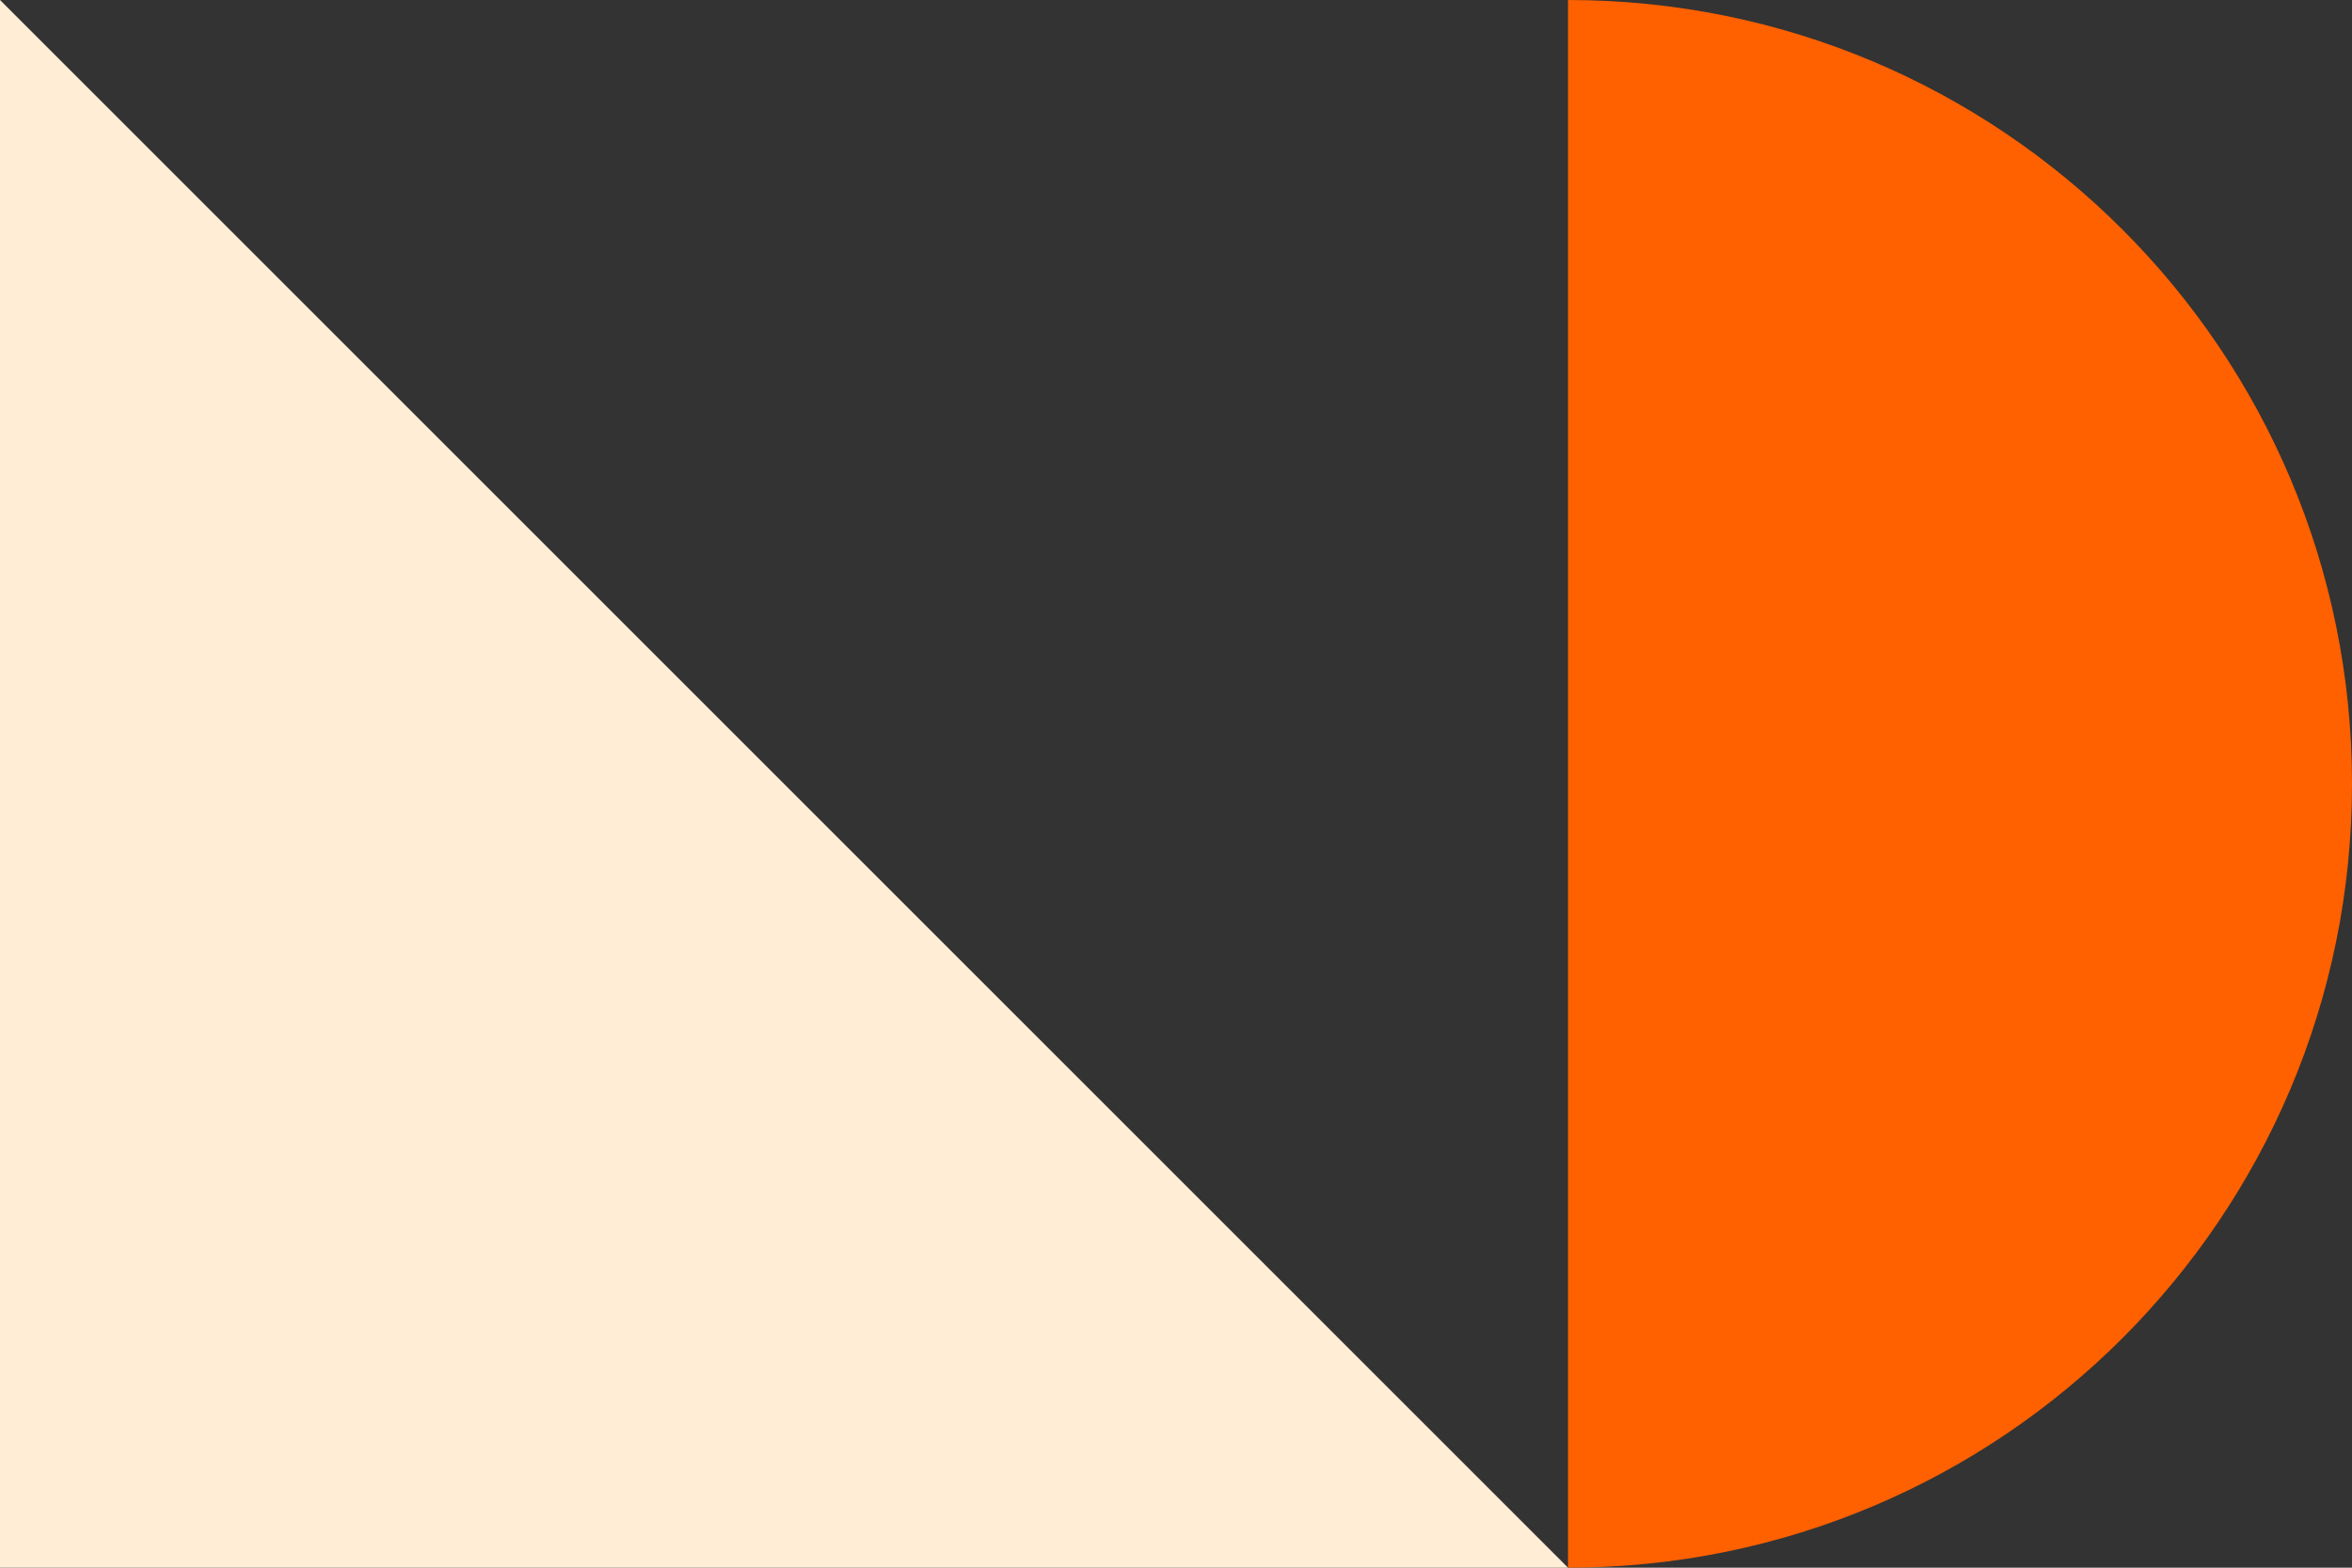
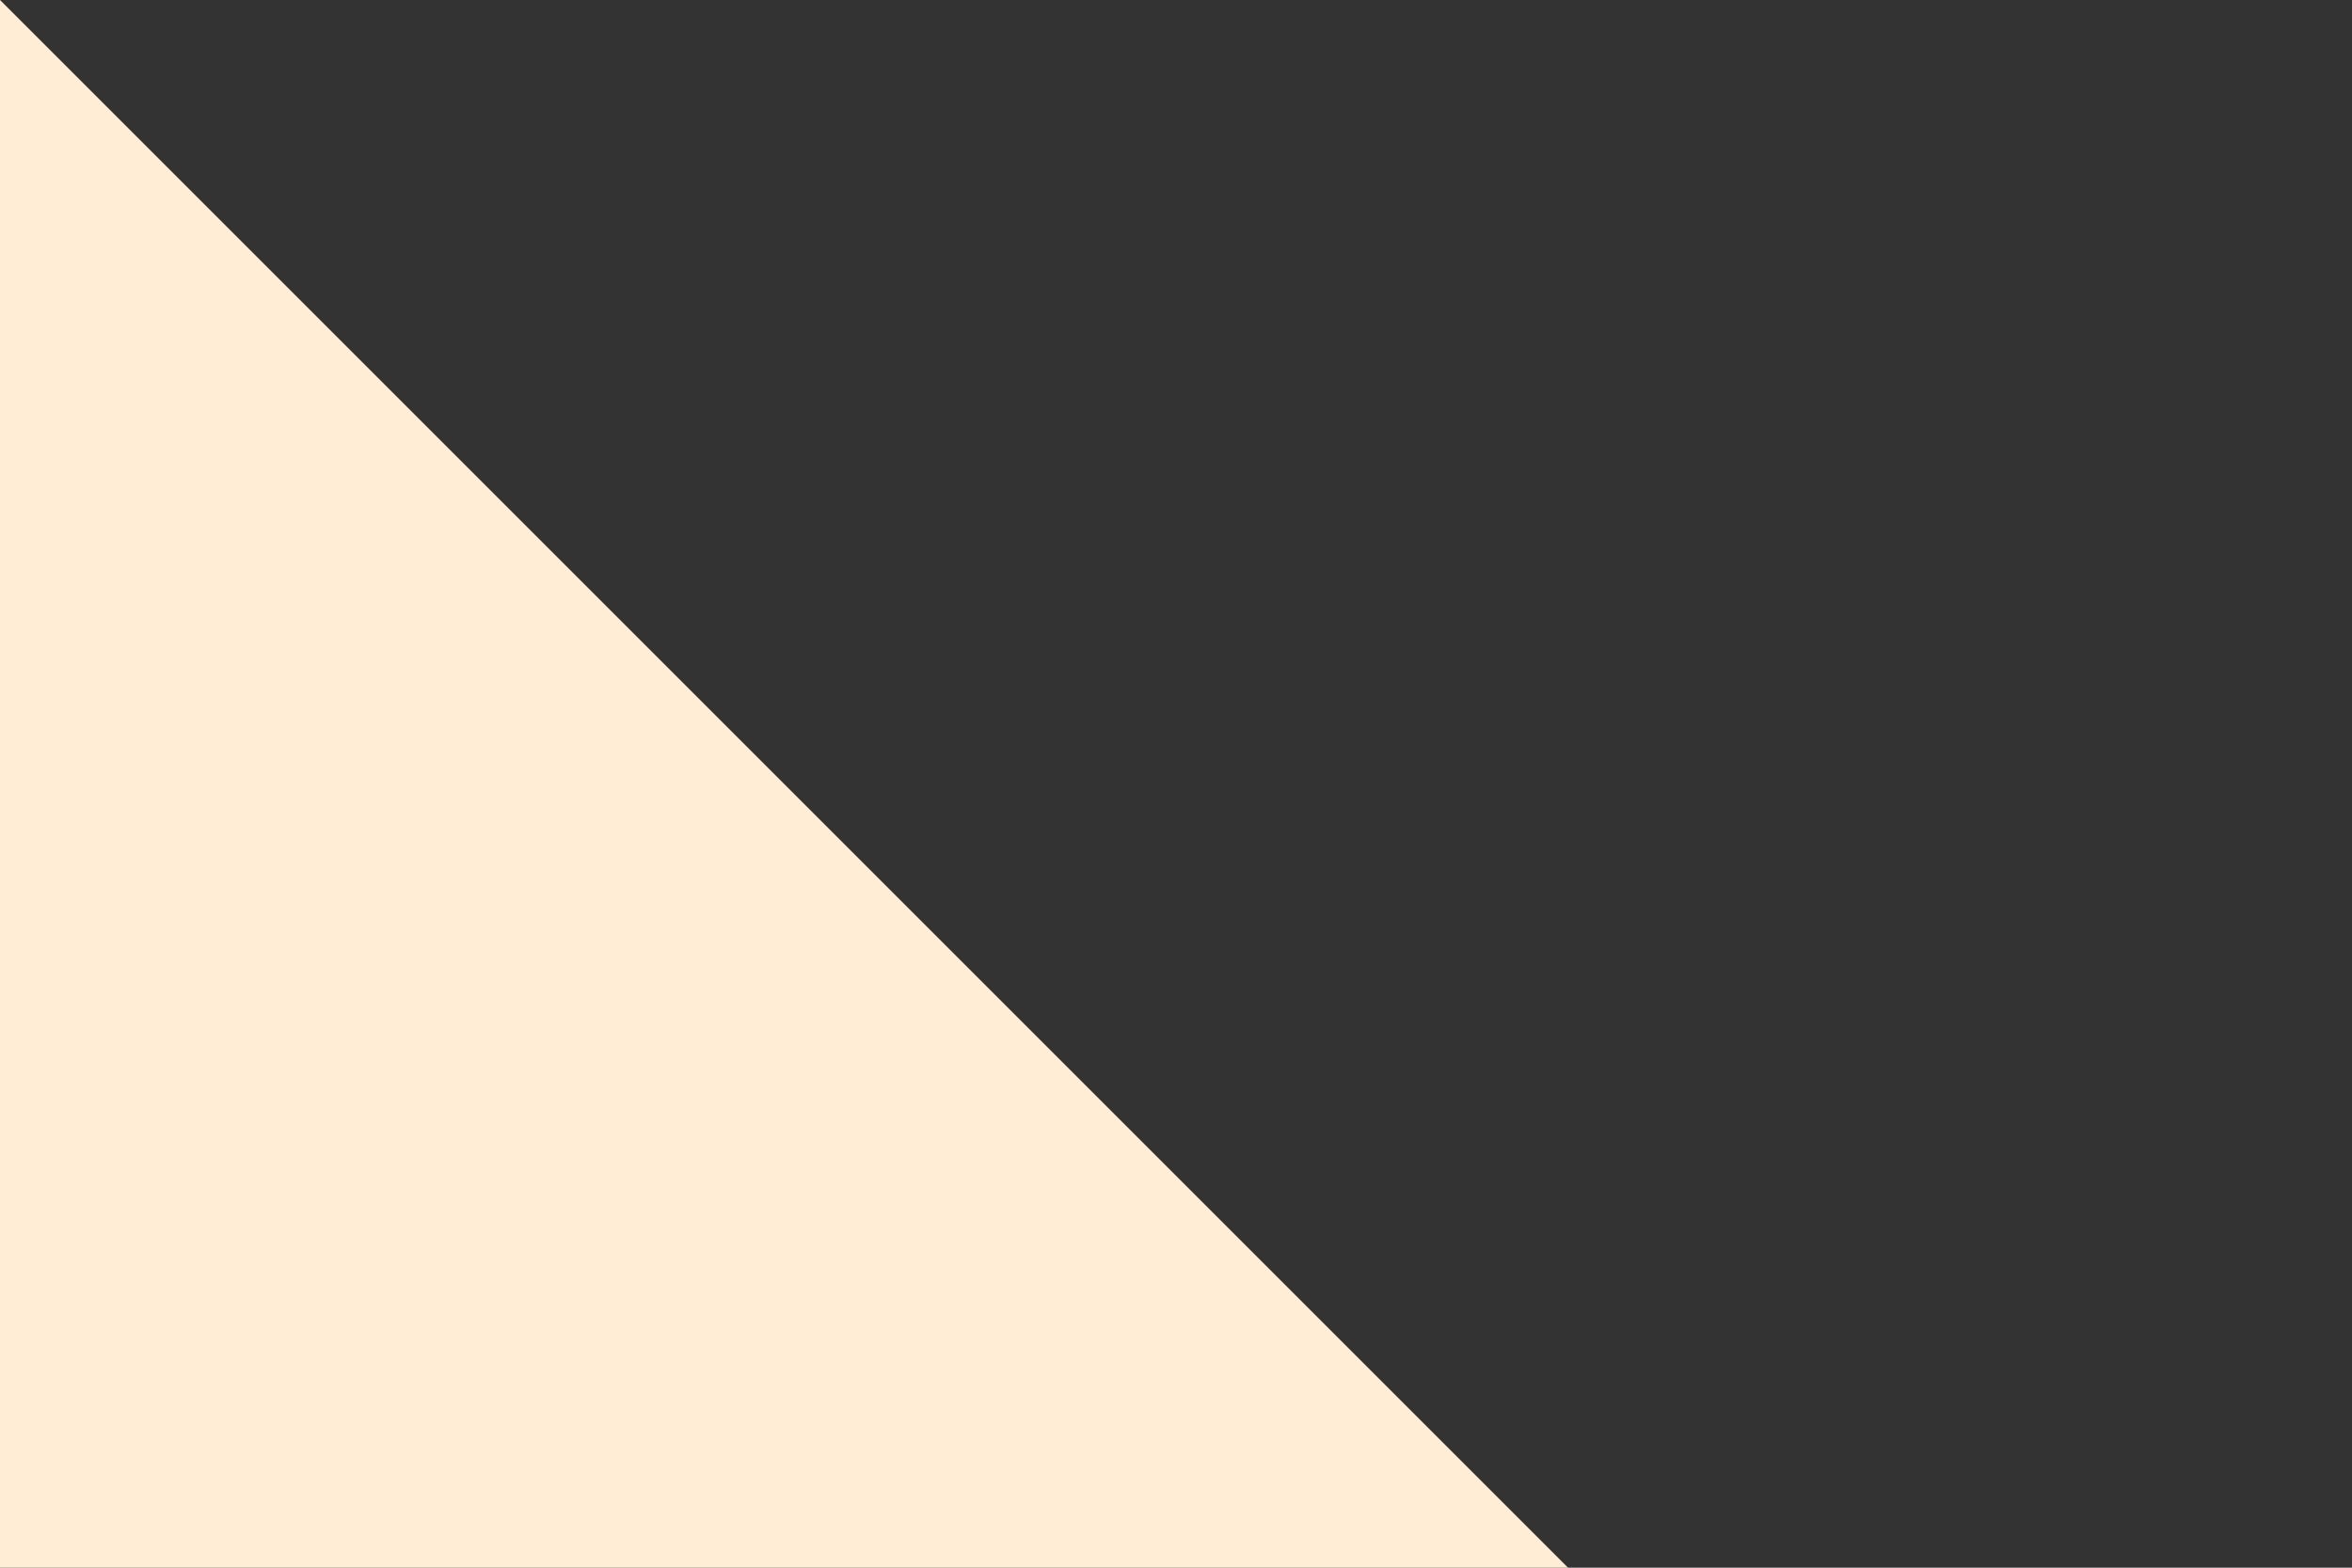
<svg xmlns="http://www.w3.org/2000/svg" id="Layer_2" viewBox="0 0 36 24">
  <rect x="0" y="0" width="36" height="24" fill="#333333" stroke="none" />
  <defs>
    <style>
      .cls-1 {
        fill: #ffedd5;
      }

      .cls-2 {
        fill: #ff6000;
      }
    </style>
  </defs>
  <g id="Layer_1-2" data-name="Layer_1">
    <g>
      <polygon class="cls-1" points="24 24 0 24 0 0 24 24" />
-       <path class="cls-2" d="M24,0v24c6.63,0,12-5.37,12-12S30.63,0,24,0Z" />
    </g>
  </g>
</svg>